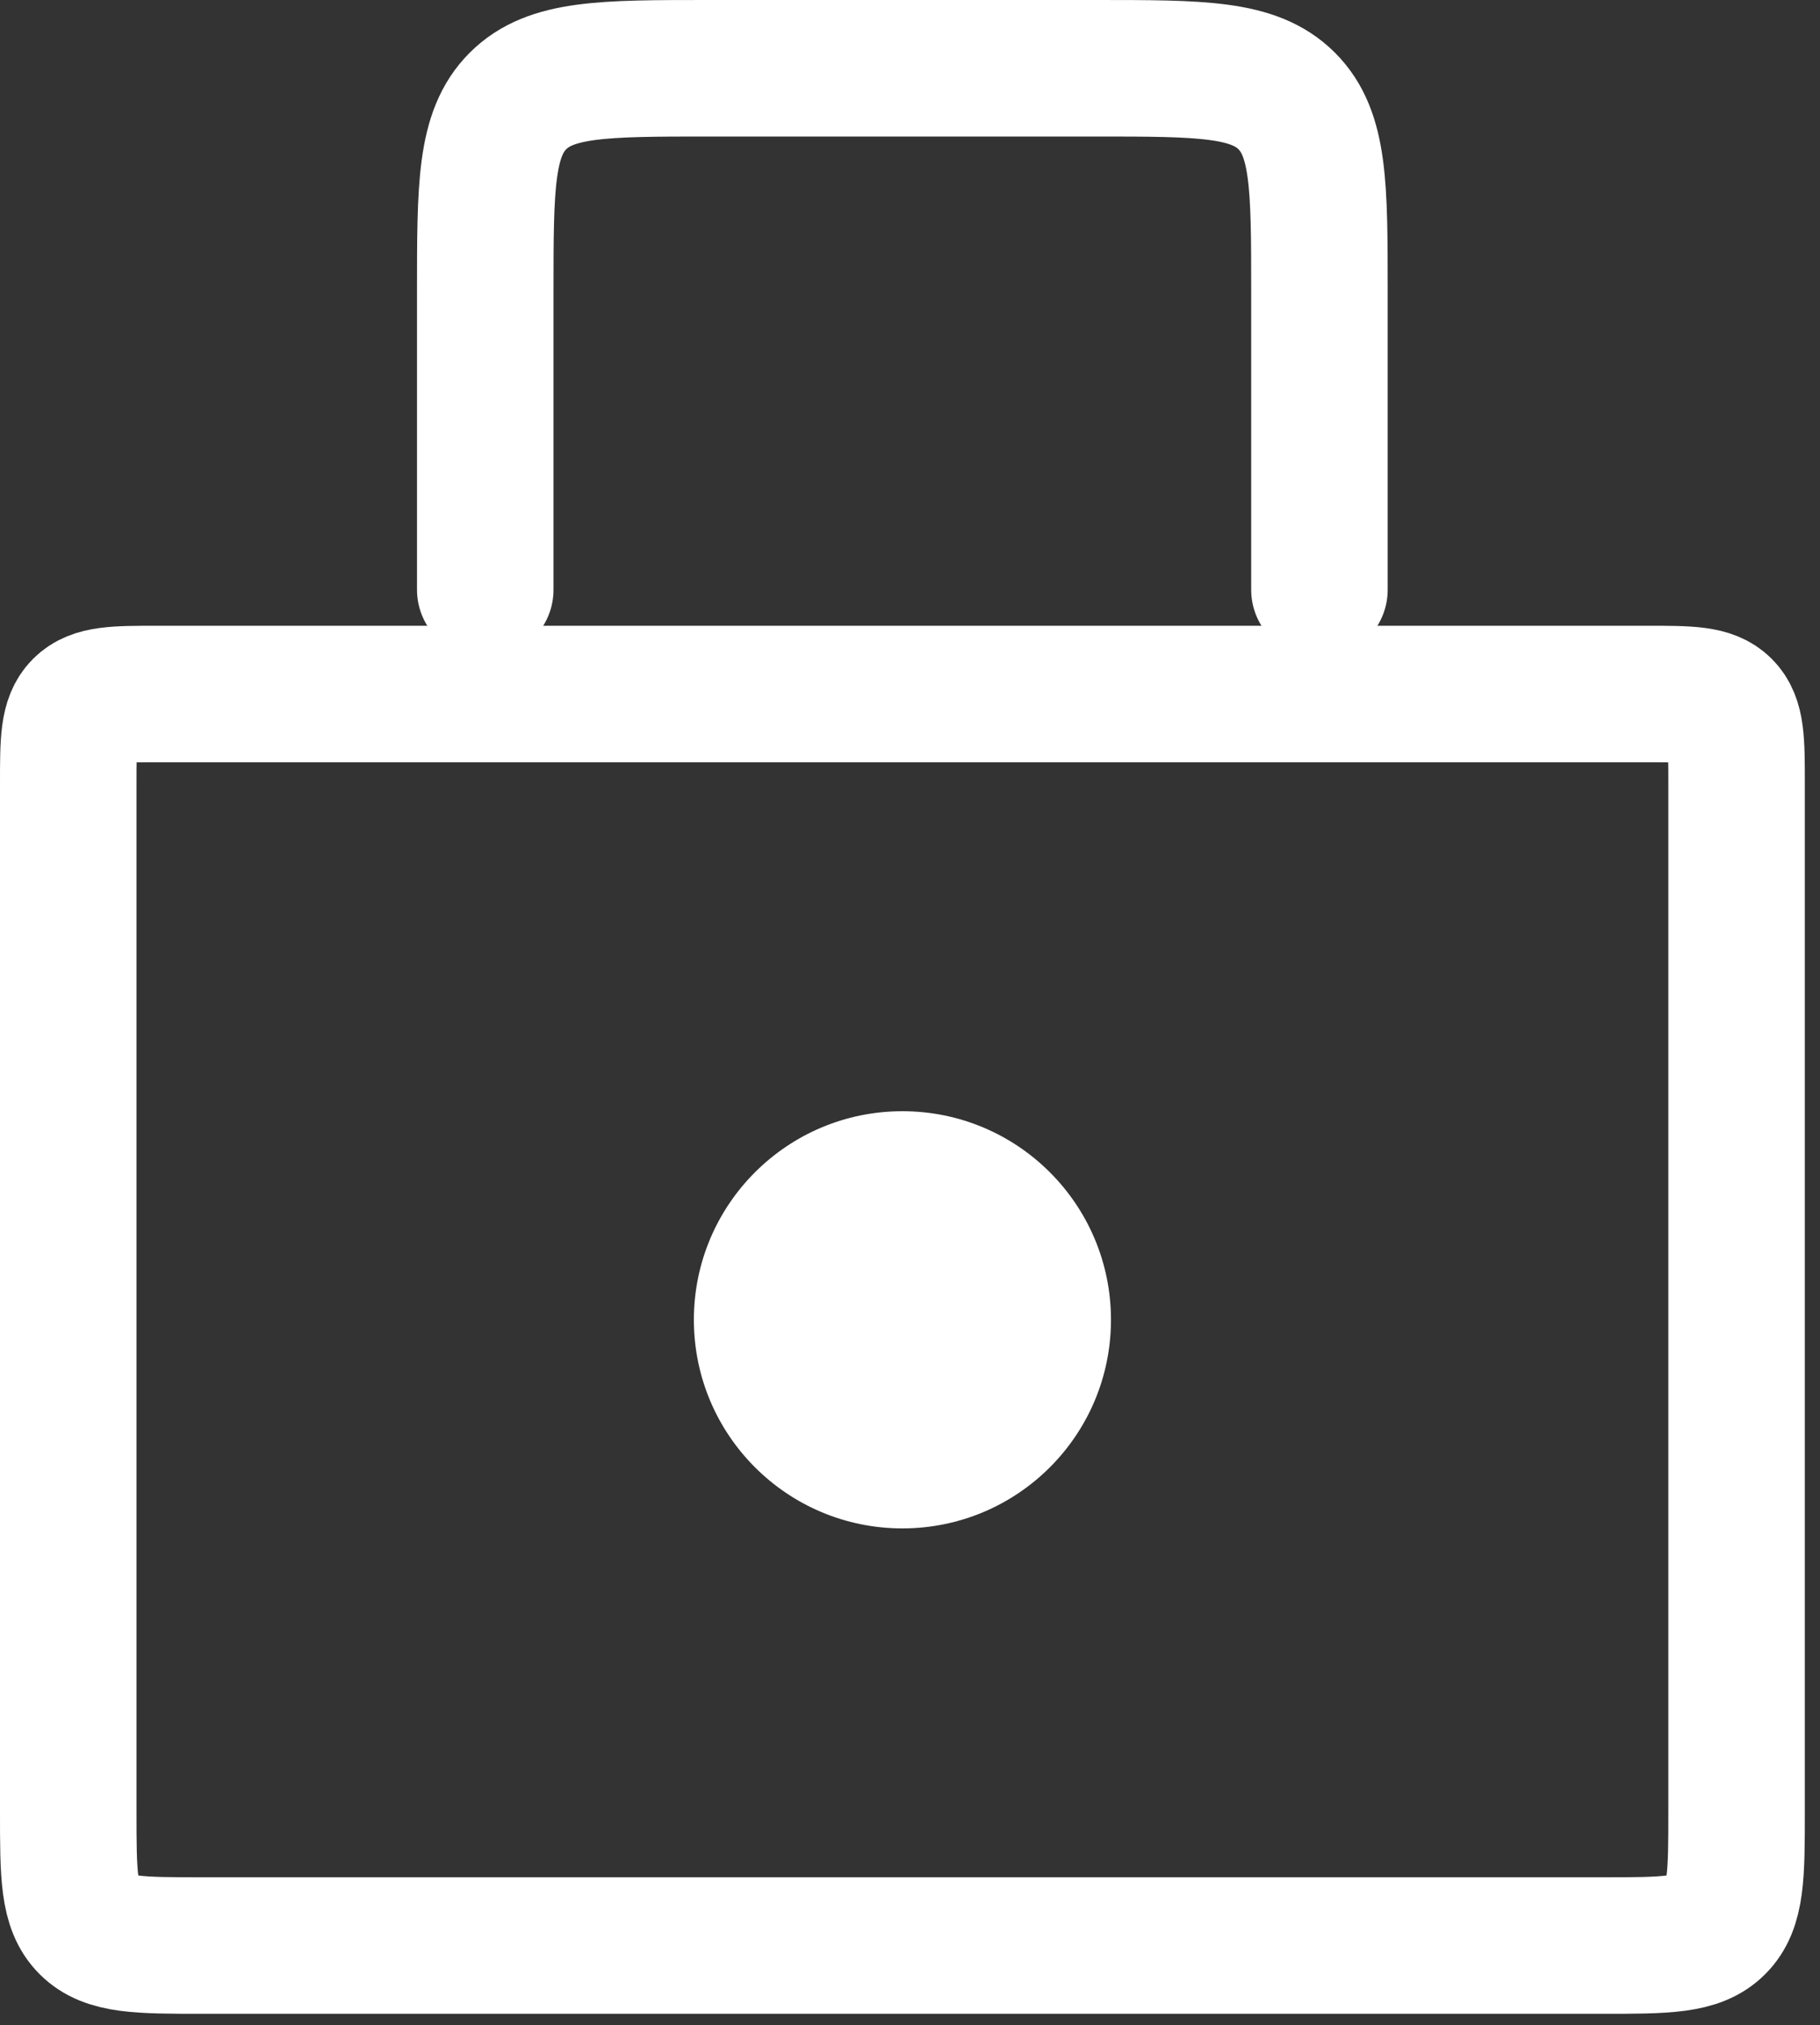
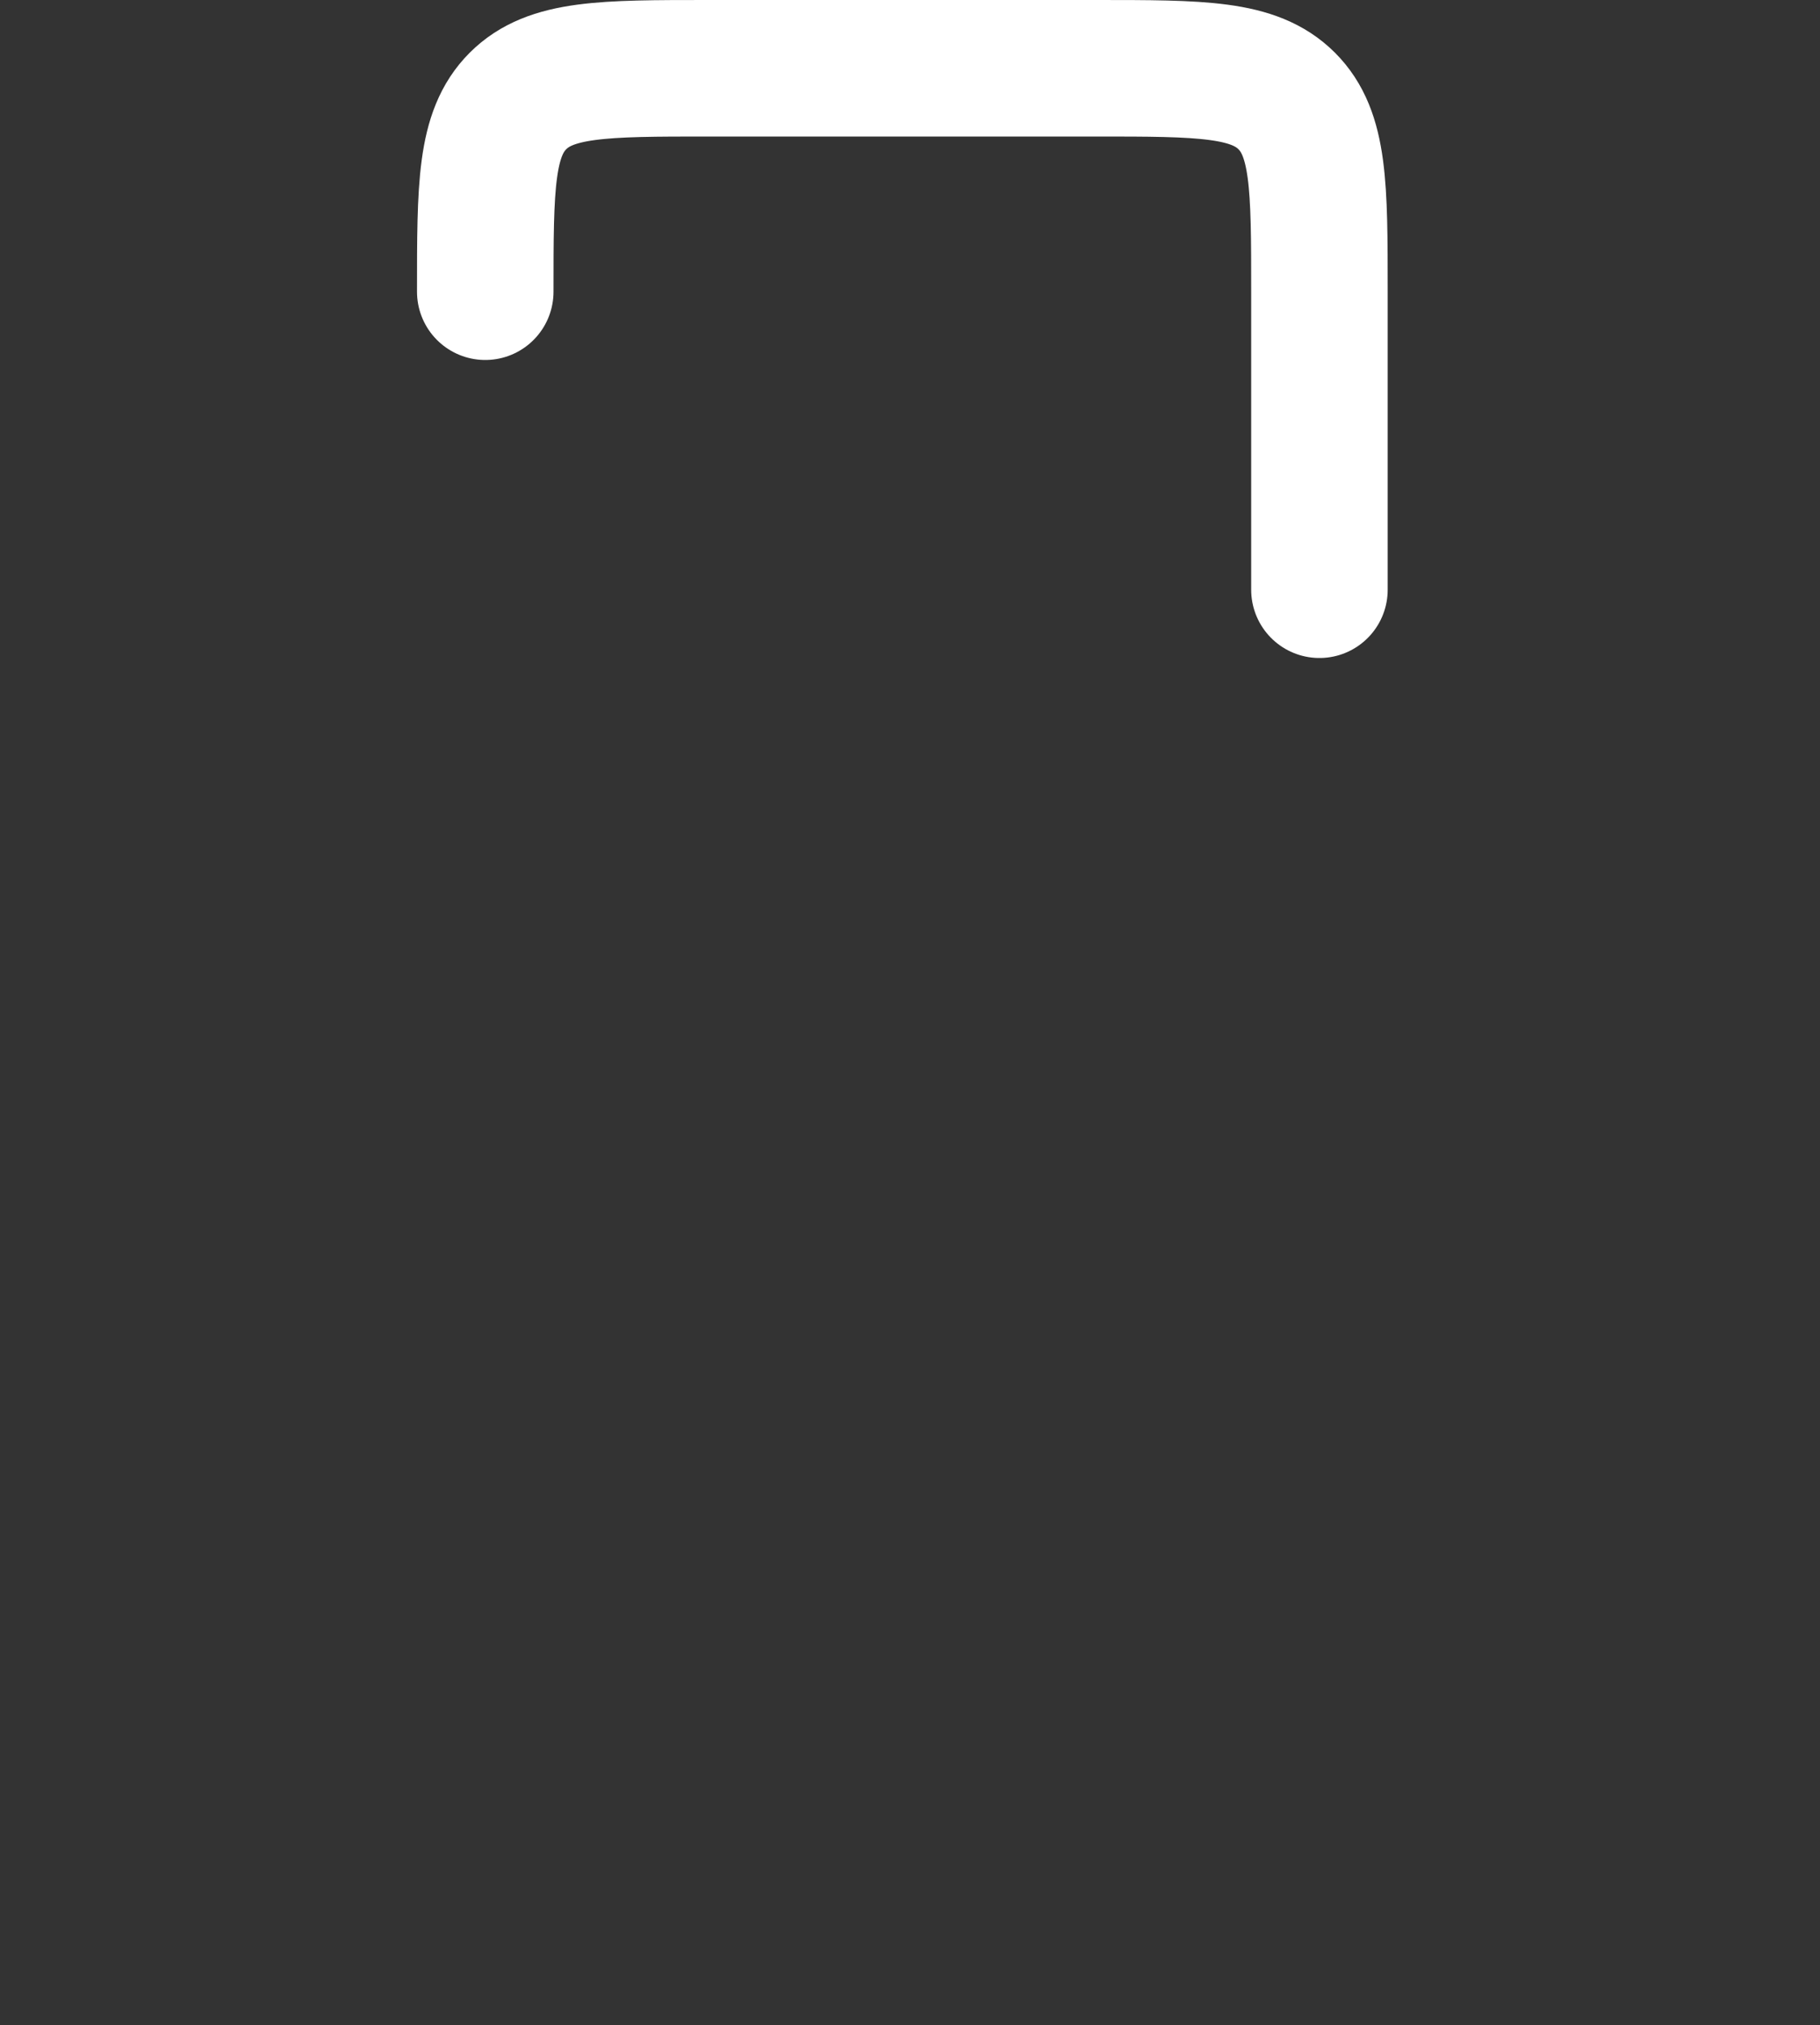
<svg xmlns="http://www.w3.org/2000/svg" width="80" height="89" viewBox="0 0 80 89" fill="none">
  <rect x="0" y="0" width="80" height="89" fill="#333333" stroke="none" />
-   <path d="M3 34.428C3 32.576 3 31.651 3.575 31.075C4.151 30.5 5.076 30.5 6.928 30.5H72.405C74.257 30.5 75.183 30.5 75.758 31.075C76.333 31.651 76.333 32.576 76.333 34.428V79.608C76.333 82.385 76.333 83.774 75.47 84.637C74.608 85.5 73.219 85.5 70.441 85.5H8.892C6.115 85.5 4.726 85.5 3.863 84.637C3 83.774 3 82.385 3 79.608V34.428Z" stroke="white" stroke-width="6" />
-   <path d="M57.997 25.917V12.82C57.997 8.191 57.997 5.876 56.559 4.438C55.12 3 52.806 3 48.176 3H31.151C26.521 3 24.206 3 22.768 4.438C21.33 5.876 21.33 8.191 21.33 12.82V25.917" stroke="white" stroke-width="6" stroke-linecap="round" />
-   <circle cx="39.667" cy="58.001" r="9.167" fill="white" />
+   <path d="M57.997 25.917V12.82C57.997 8.191 57.997 5.876 56.559 4.438C55.12 3 52.806 3 48.176 3H31.151C26.521 3 24.206 3 22.768 4.438C21.33 5.876 21.33 8.191 21.33 12.82" stroke="white" stroke-width="6" stroke-linecap="round" />
</svg>